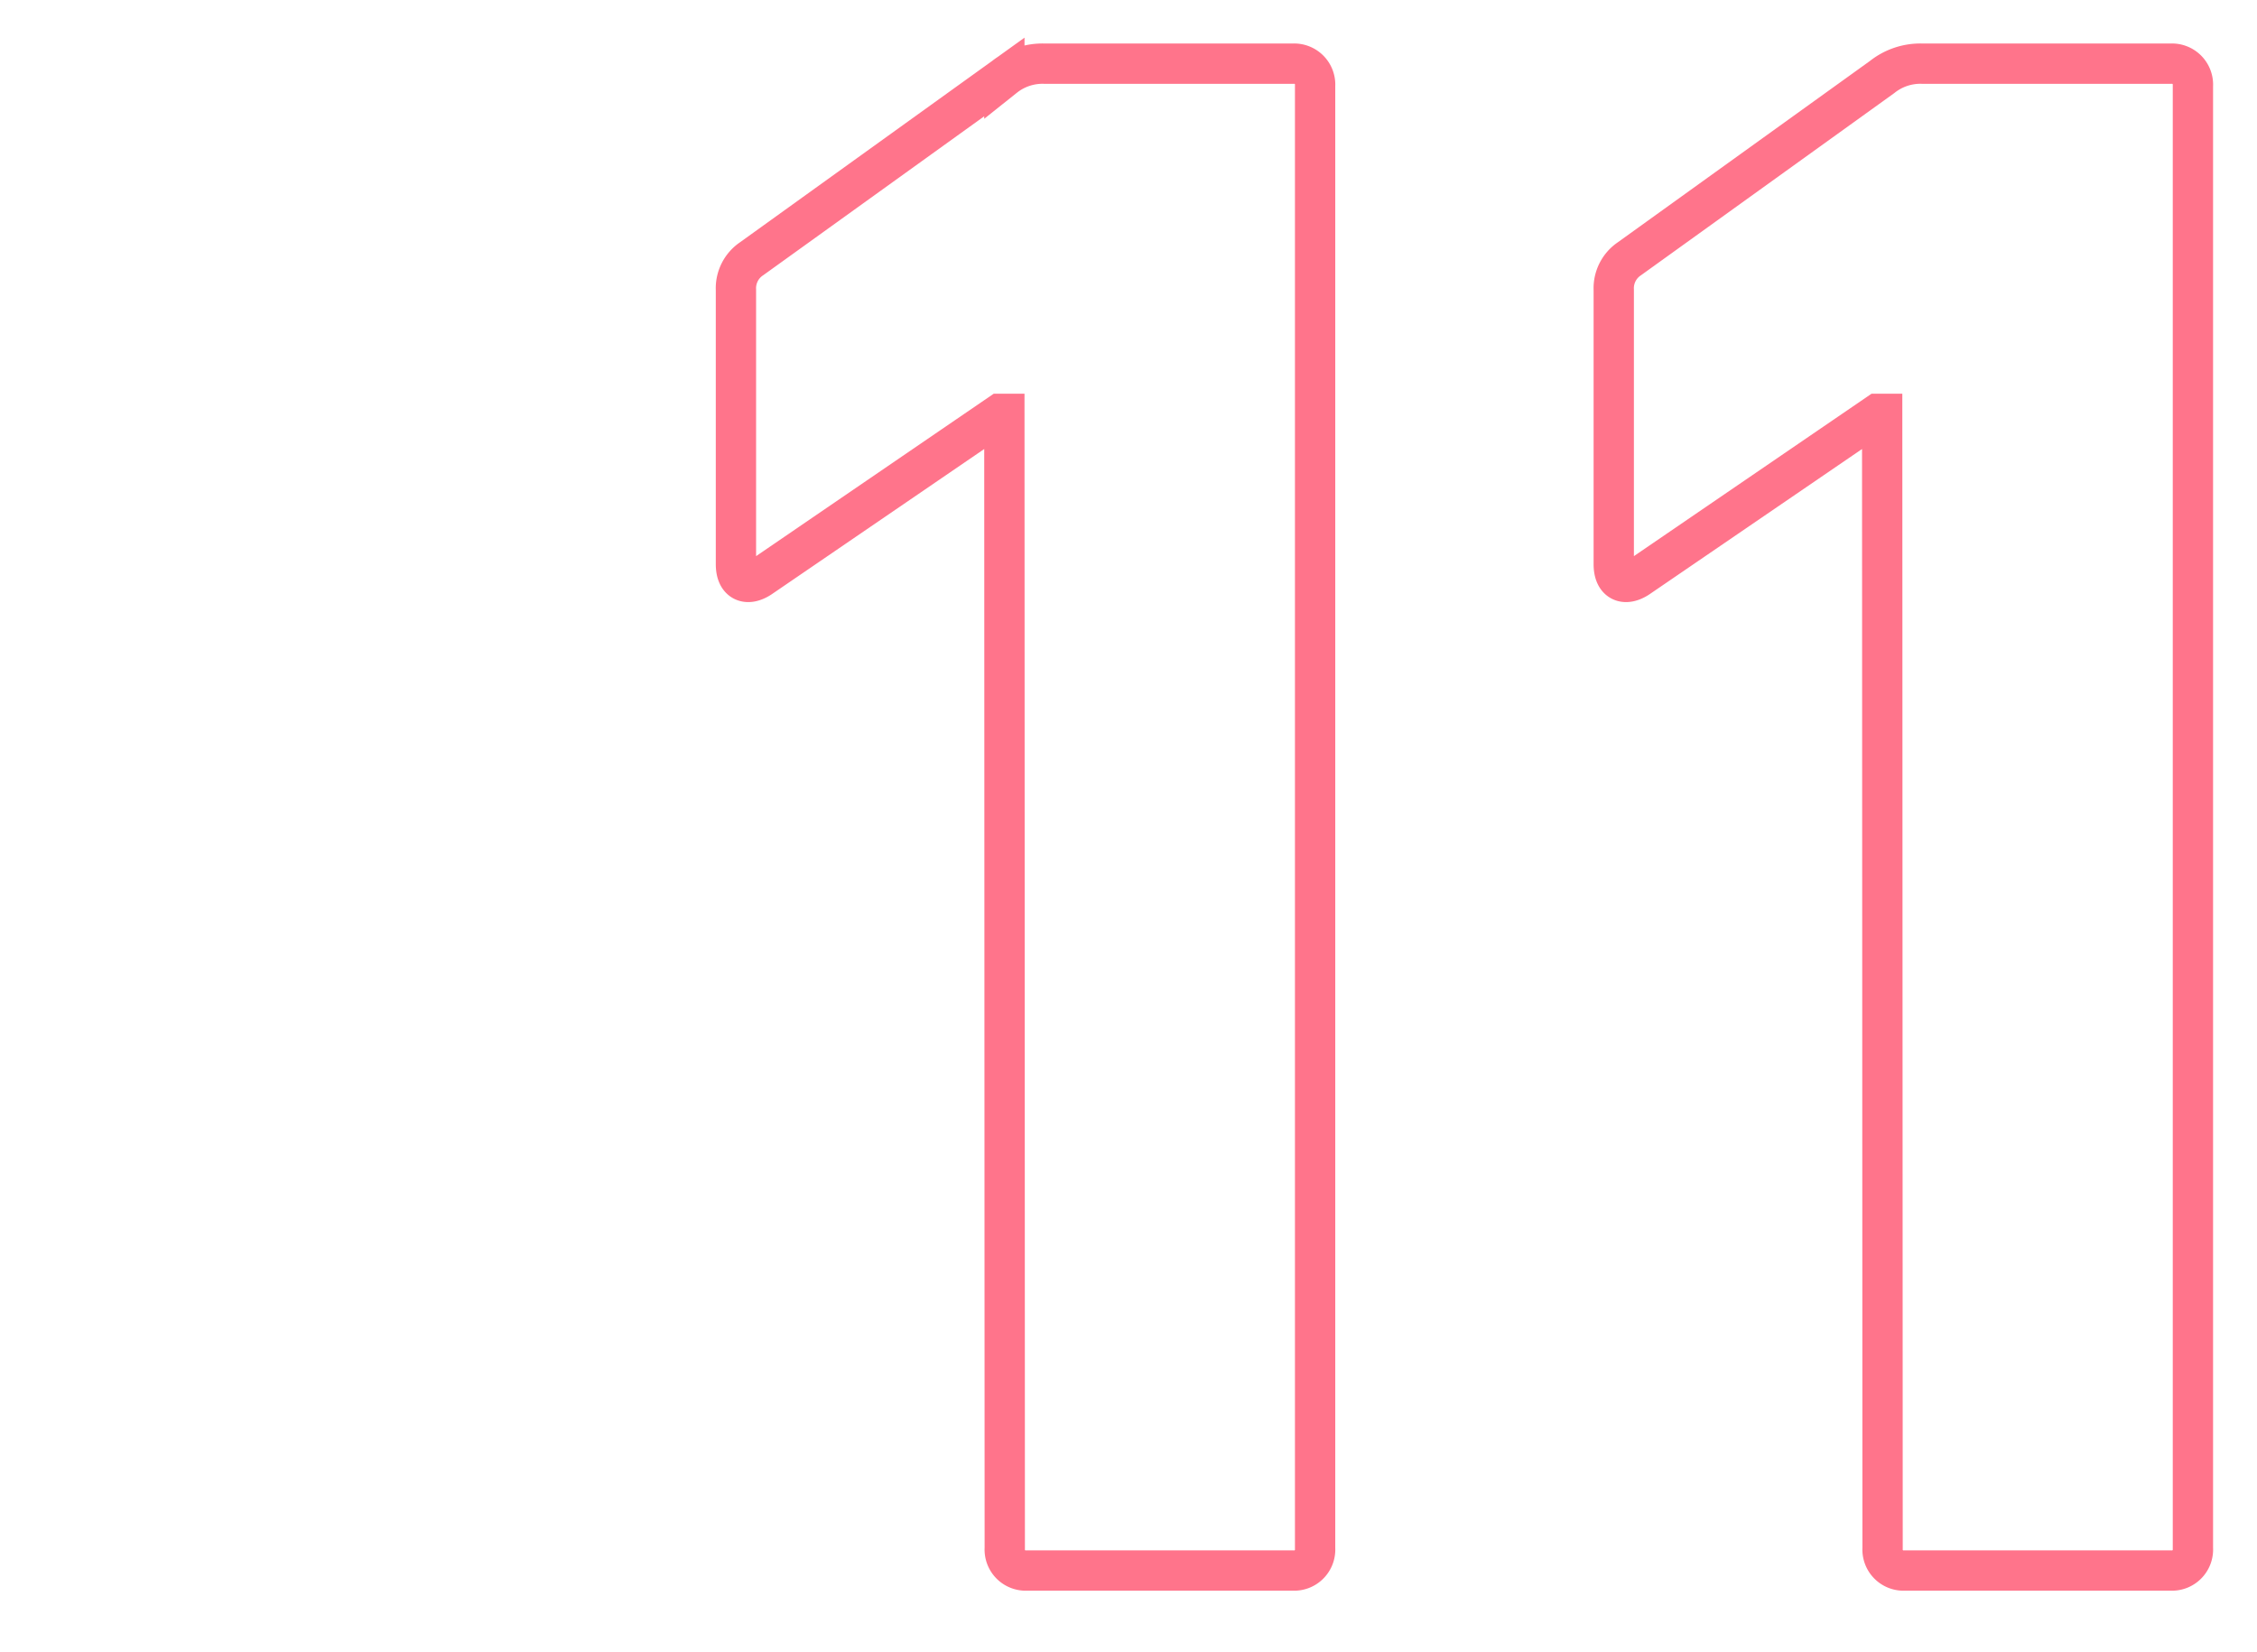
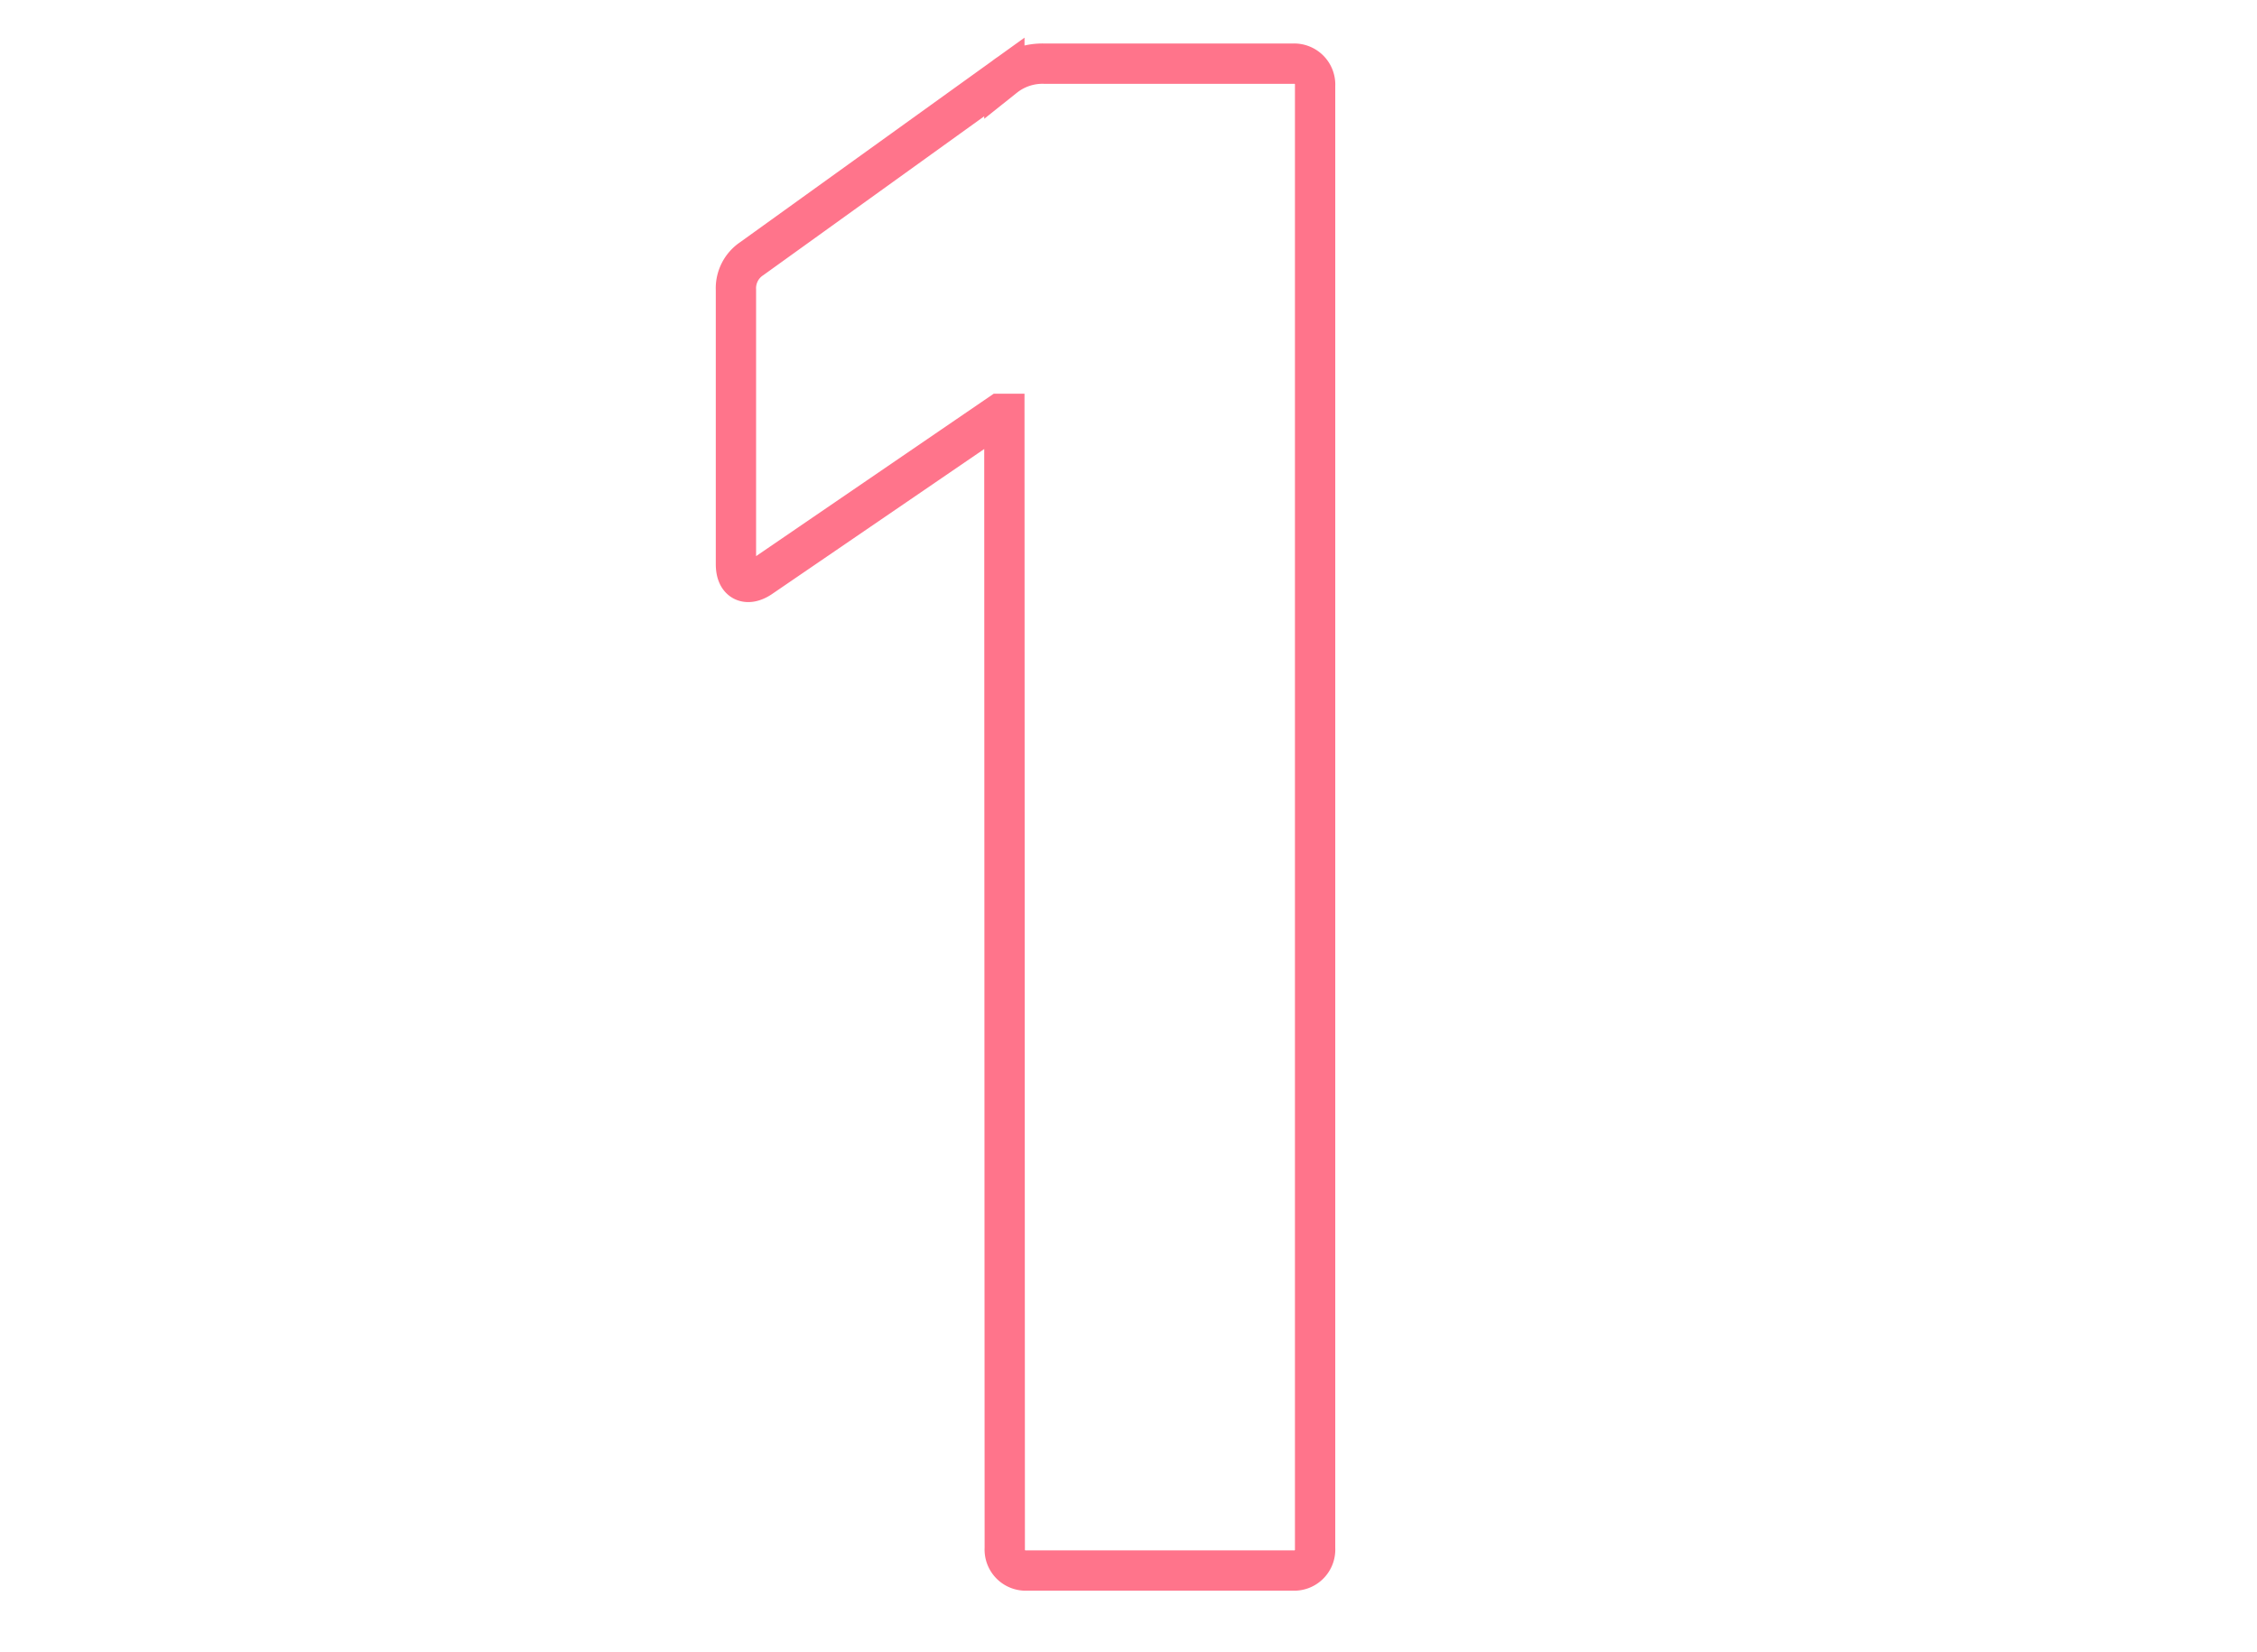
<svg xmlns="http://www.w3.org/2000/svg" id="レイヤー_1" data-name="レイヤー 1" viewBox="0 0 56 41">
  <defs>
    <style>.cls-1{fill:none;stroke:#ff748b;}</style>
  </defs>
  <title>number</title>
  <path class="cls-1" d="M24.92,10.27h-.11l-5.94,4.06c-.33.22-.61.11-.61-.33V7.19a.88.88,0,0,1,.39-.77l6.27-4.51a1.52,1.52,0,0,1,1-.33h6.16a.52.52,0,0,1,.55.55V38.42a.52.52,0,0,1-.55.55h-6.6a.52.52,0,0,1-.55-.55Z" />
-   <path class="cls-1" d="M46.7,10.27h-.11l-5.94,4.06c-.33.22-.61.11-.61-.33V7.19a.88.88,0,0,1,.39-.77L46.7,1.91a1.52,1.52,0,0,1,1-.33h6.16a.52.52,0,0,1,.55.55V38.42a.52.52,0,0,1-.55.55h-6.6a.52.52,0,0,1-.55-.55Z" />
</svg>